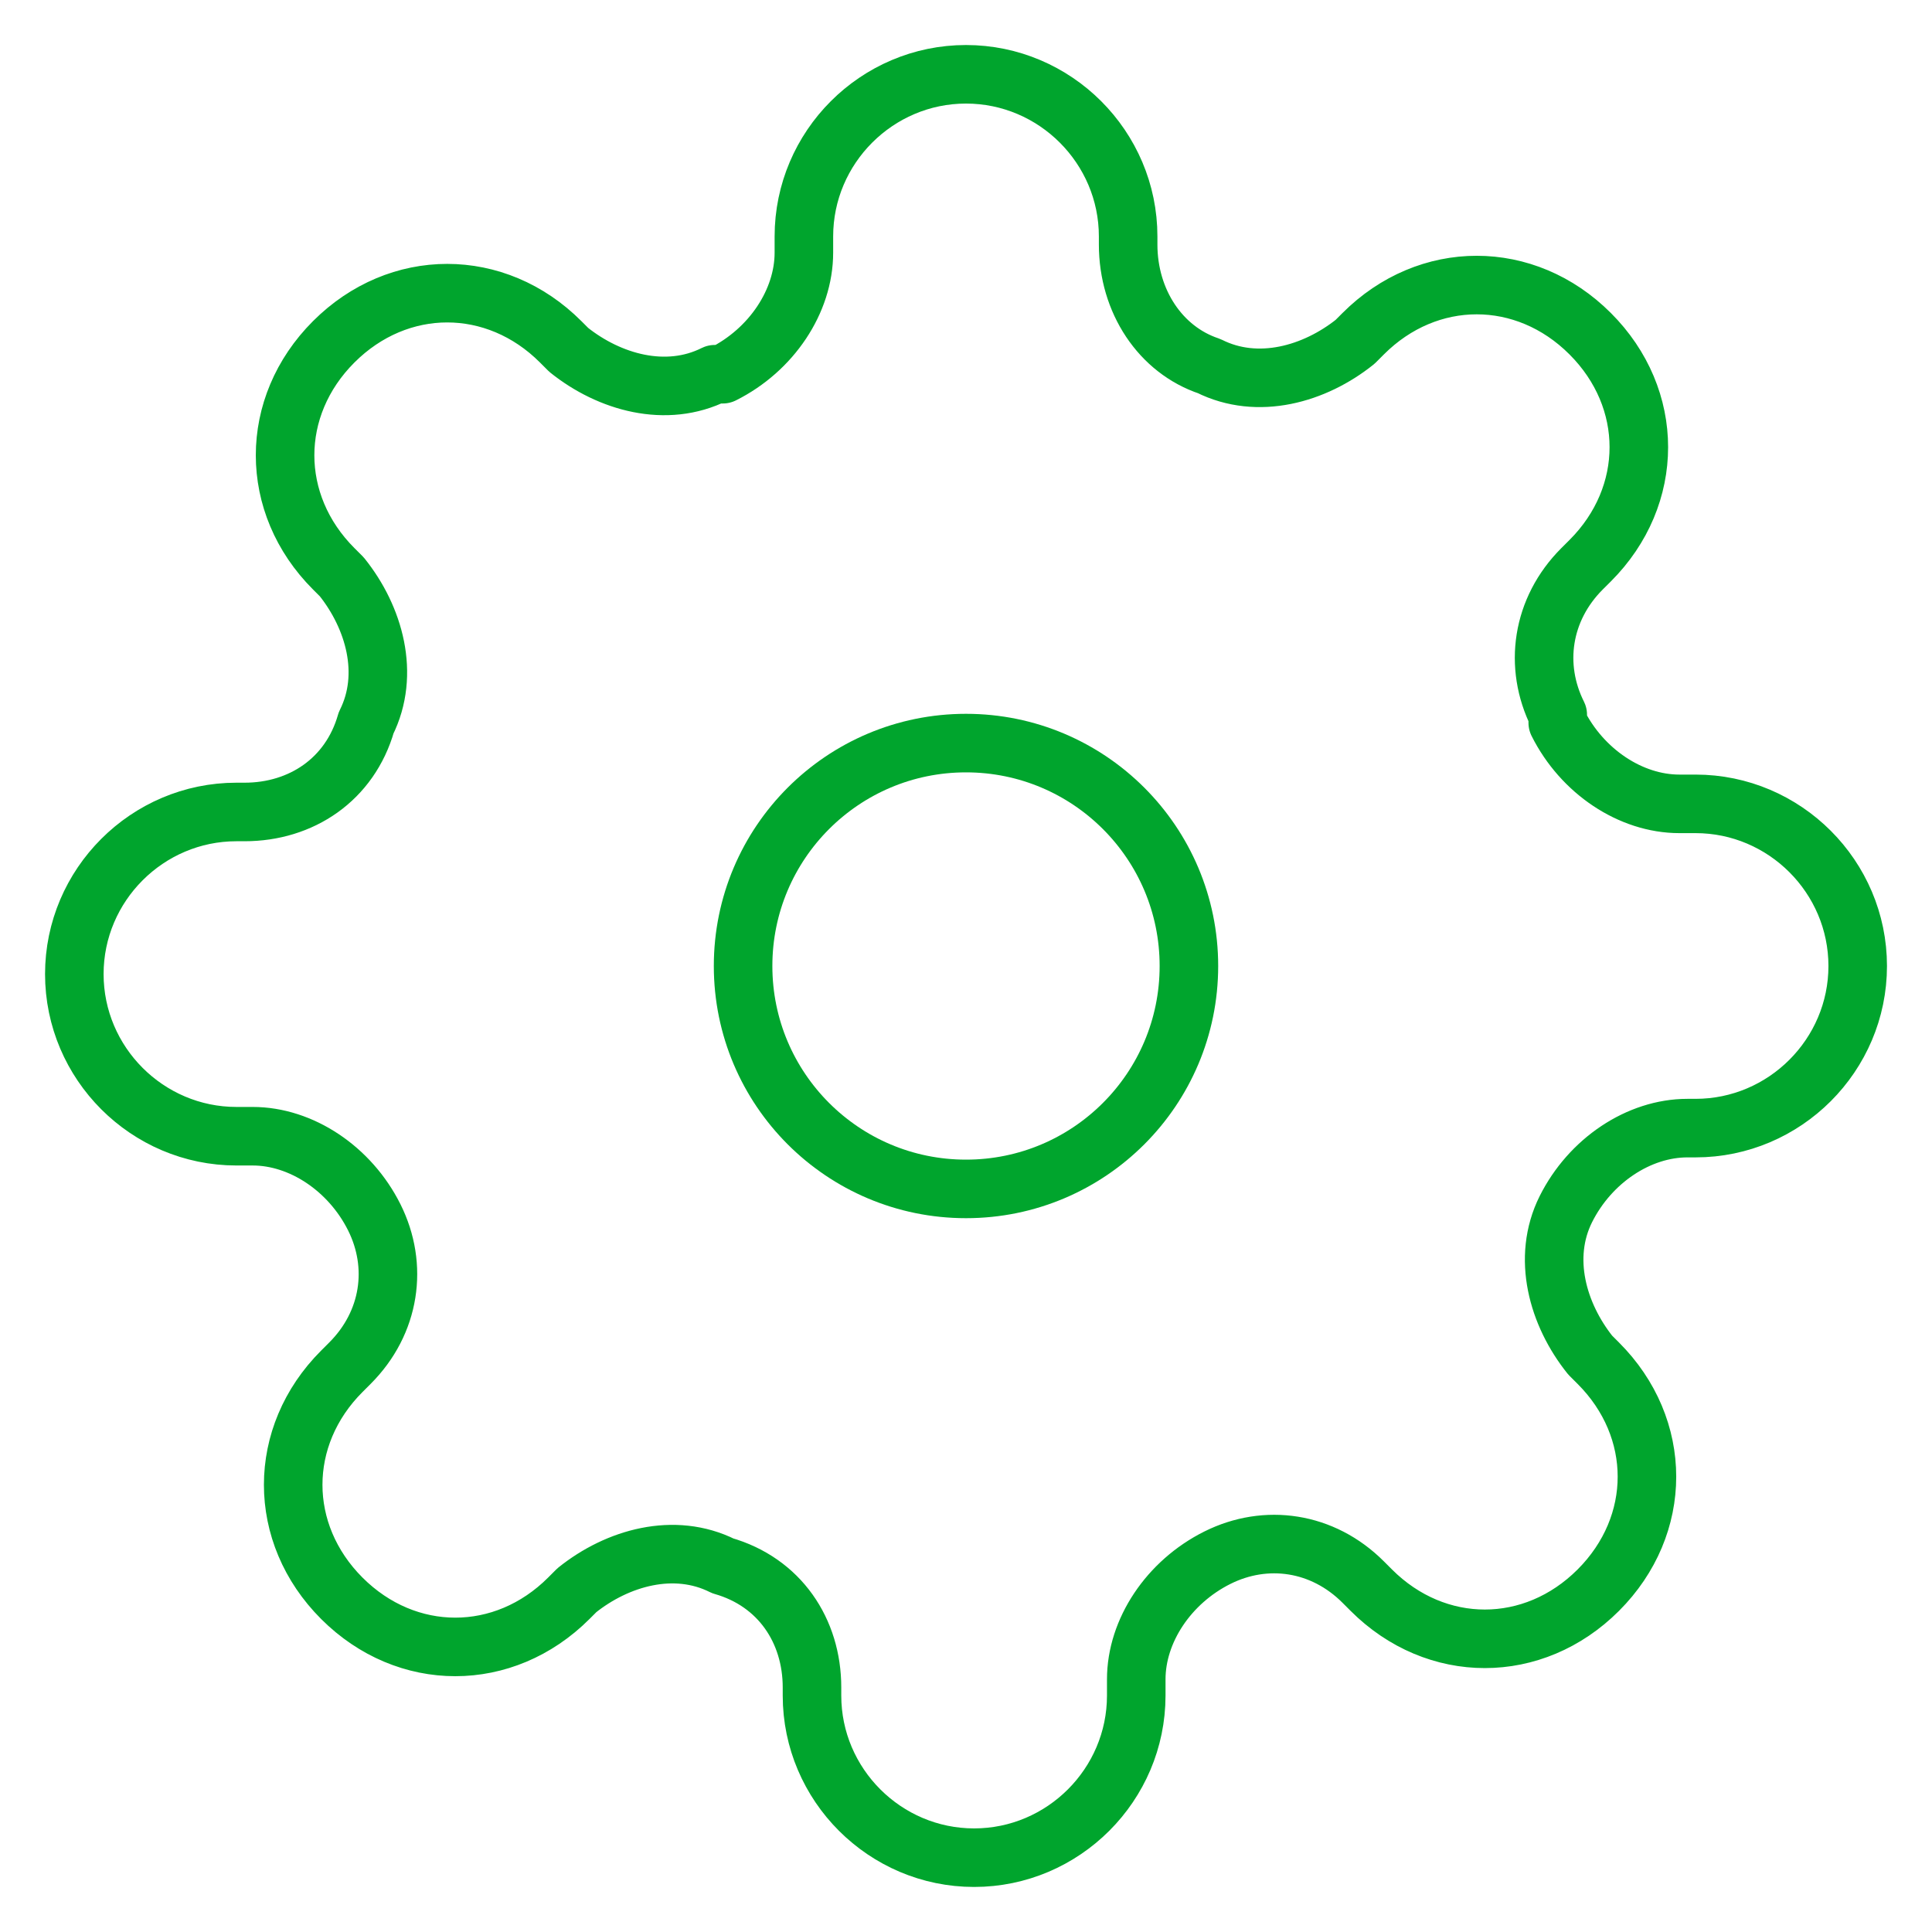
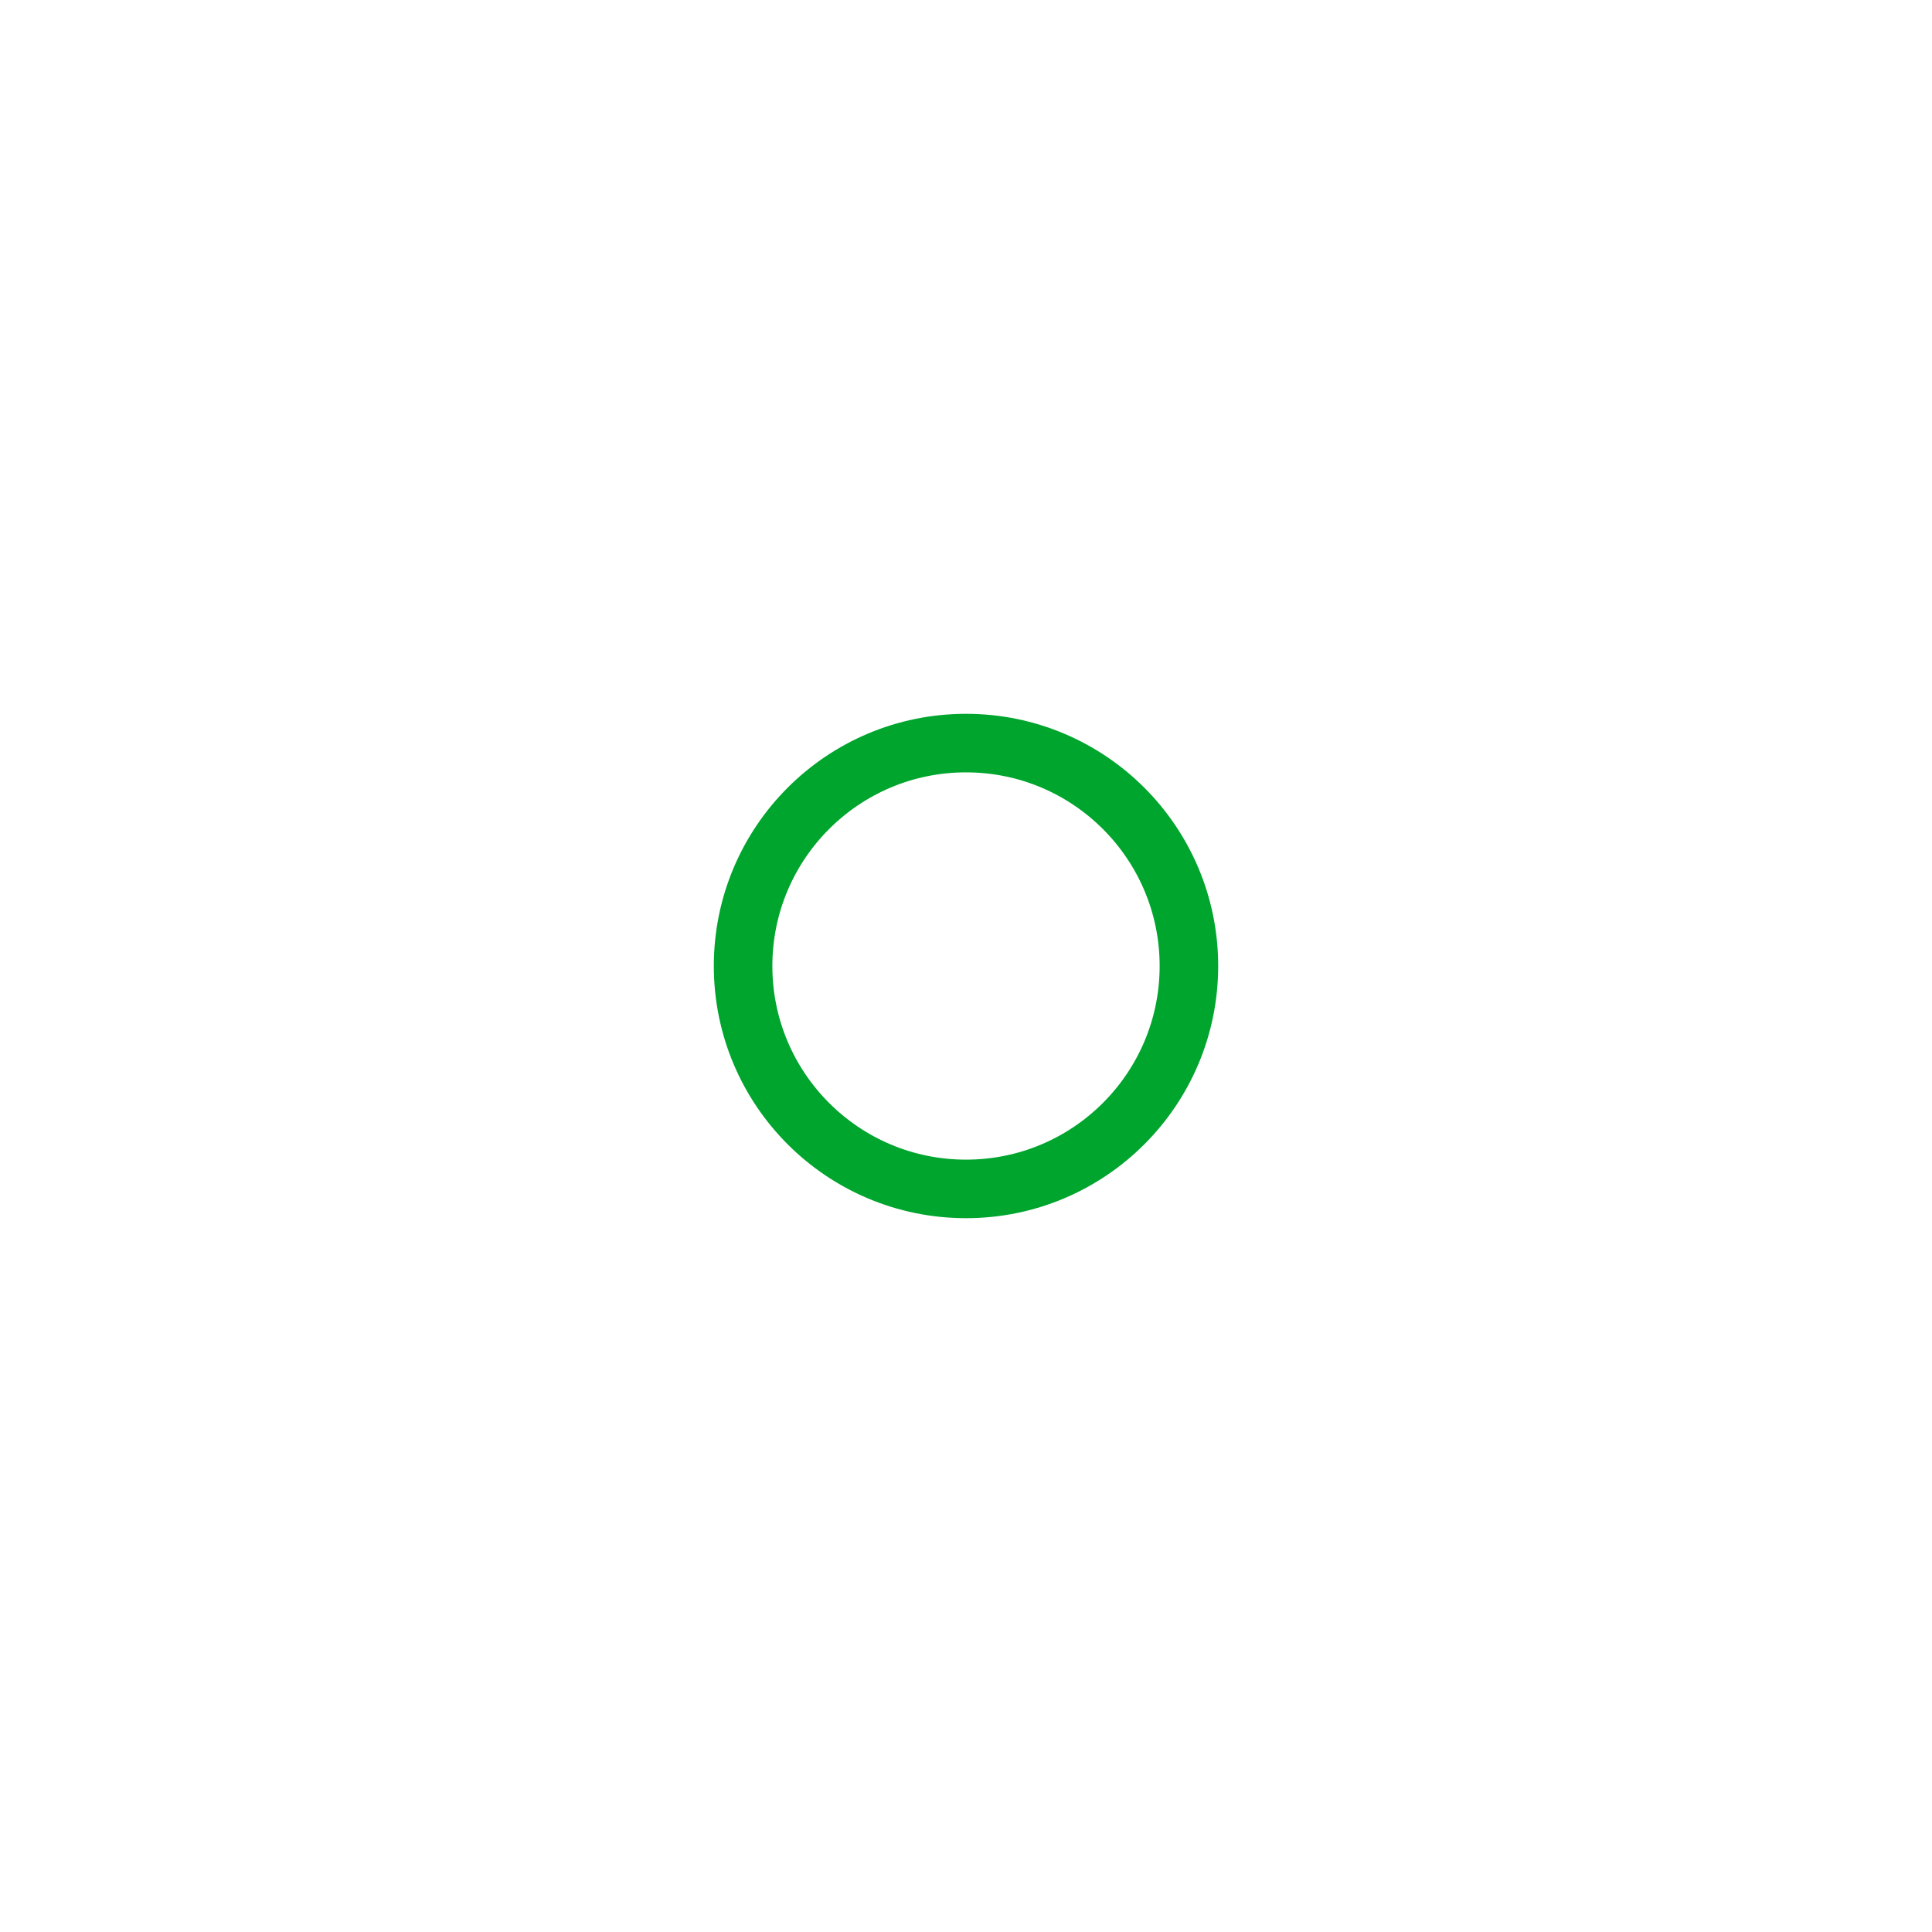
<svg xmlns="http://www.w3.org/2000/svg" width="66" height="66" viewBox="0 0 66 66" fill="none">
  <path d="M33 40.615C37.206 40.615 40.615 37.206 40.615 33C40.615 28.794 37.206 25.385 33 25.385C28.794 25.385 25.385 28.794 25.385 33C25.385 37.206 28.794 40.615 33 40.615Z" stroke="#00A52D" stroke-width="2" stroke-linecap="round" stroke-linejoin="round" />
-   <path d="M53.492 41.307C52.662 42.969 53.215 44.907 54.323 46.292L54.6 46.569C56.816 48.784 56.816 52.107 54.6 54.323C52.385 56.538 49.062 56.538 46.846 54.323L46.569 54.046C45.185 52.661 43.246 52.384 41.585 53.215C39.923 54.046 38.816 55.707 38.816 57.369V57.923C38.816 60.969 36.323 63.461 33.277 63.461C30.231 63.461 27.739 60.969 27.739 57.923V57.646C27.739 55.707 26.631 54.046 24.692 53.492C23.031 52.661 21.092 53.215 19.708 54.323L19.431 54.6C17.215 56.815 13.892 56.815 11.677 54.6C9.462 52.384 9.462 49.061 11.677 46.846L11.954 46.569C13.339 45.184 13.616 43.246 12.785 41.584C11.954 39.923 10.292 38.815 8.631 38.815H8.077C5.031 38.815 2.539 36.323 2.539 33.276C2.539 30.23 5.031 27.738 8.077 27.738H8.354C10.292 27.738 11.954 26.63 12.508 24.692C13.339 23.03 12.785 21.092 11.677 19.707L11.4 19.43C9.185 17.215 9.185 13.892 11.4 11.677C13.616 9.461 16.939 9.461 19.154 11.677L19.431 11.954C20.816 13.061 22.754 13.615 24.416 12.784H24.692C26.354 11.954 27.462 10.292 27.462 8.63V8.077C27.462 5.03 29.954 2.538 33 2.538C36.046 2.538 38.539 5.03 38.539 8.077V8.353C38.539 10.292 39.646 11.954 41.308 12.507C42.969 13.338 44.908 12.784 46.292 11.677L46.569 11.4C48.785 9.184 52.108 9.184 54.323 11.4C56.539 13.615 56.539 16.938 54.323 19.154L54.046 19.43C52.662 20.815 52.385 22.753 53.215 24.415V24.692C54.046 26.354 55.708 27.461 57.369 27.461H57.923C60.969 27.461 63.462 29.953 63.462 33C63.462 36.046 60.969 38.538 57.923 38.538H57.646C55.985 38.538 54.323 39.646 53.492 41.307Z" stroke="#00A52D" stroke-width="2" stroke-linecap="round" stroke-linejoin="round" />
</svg>